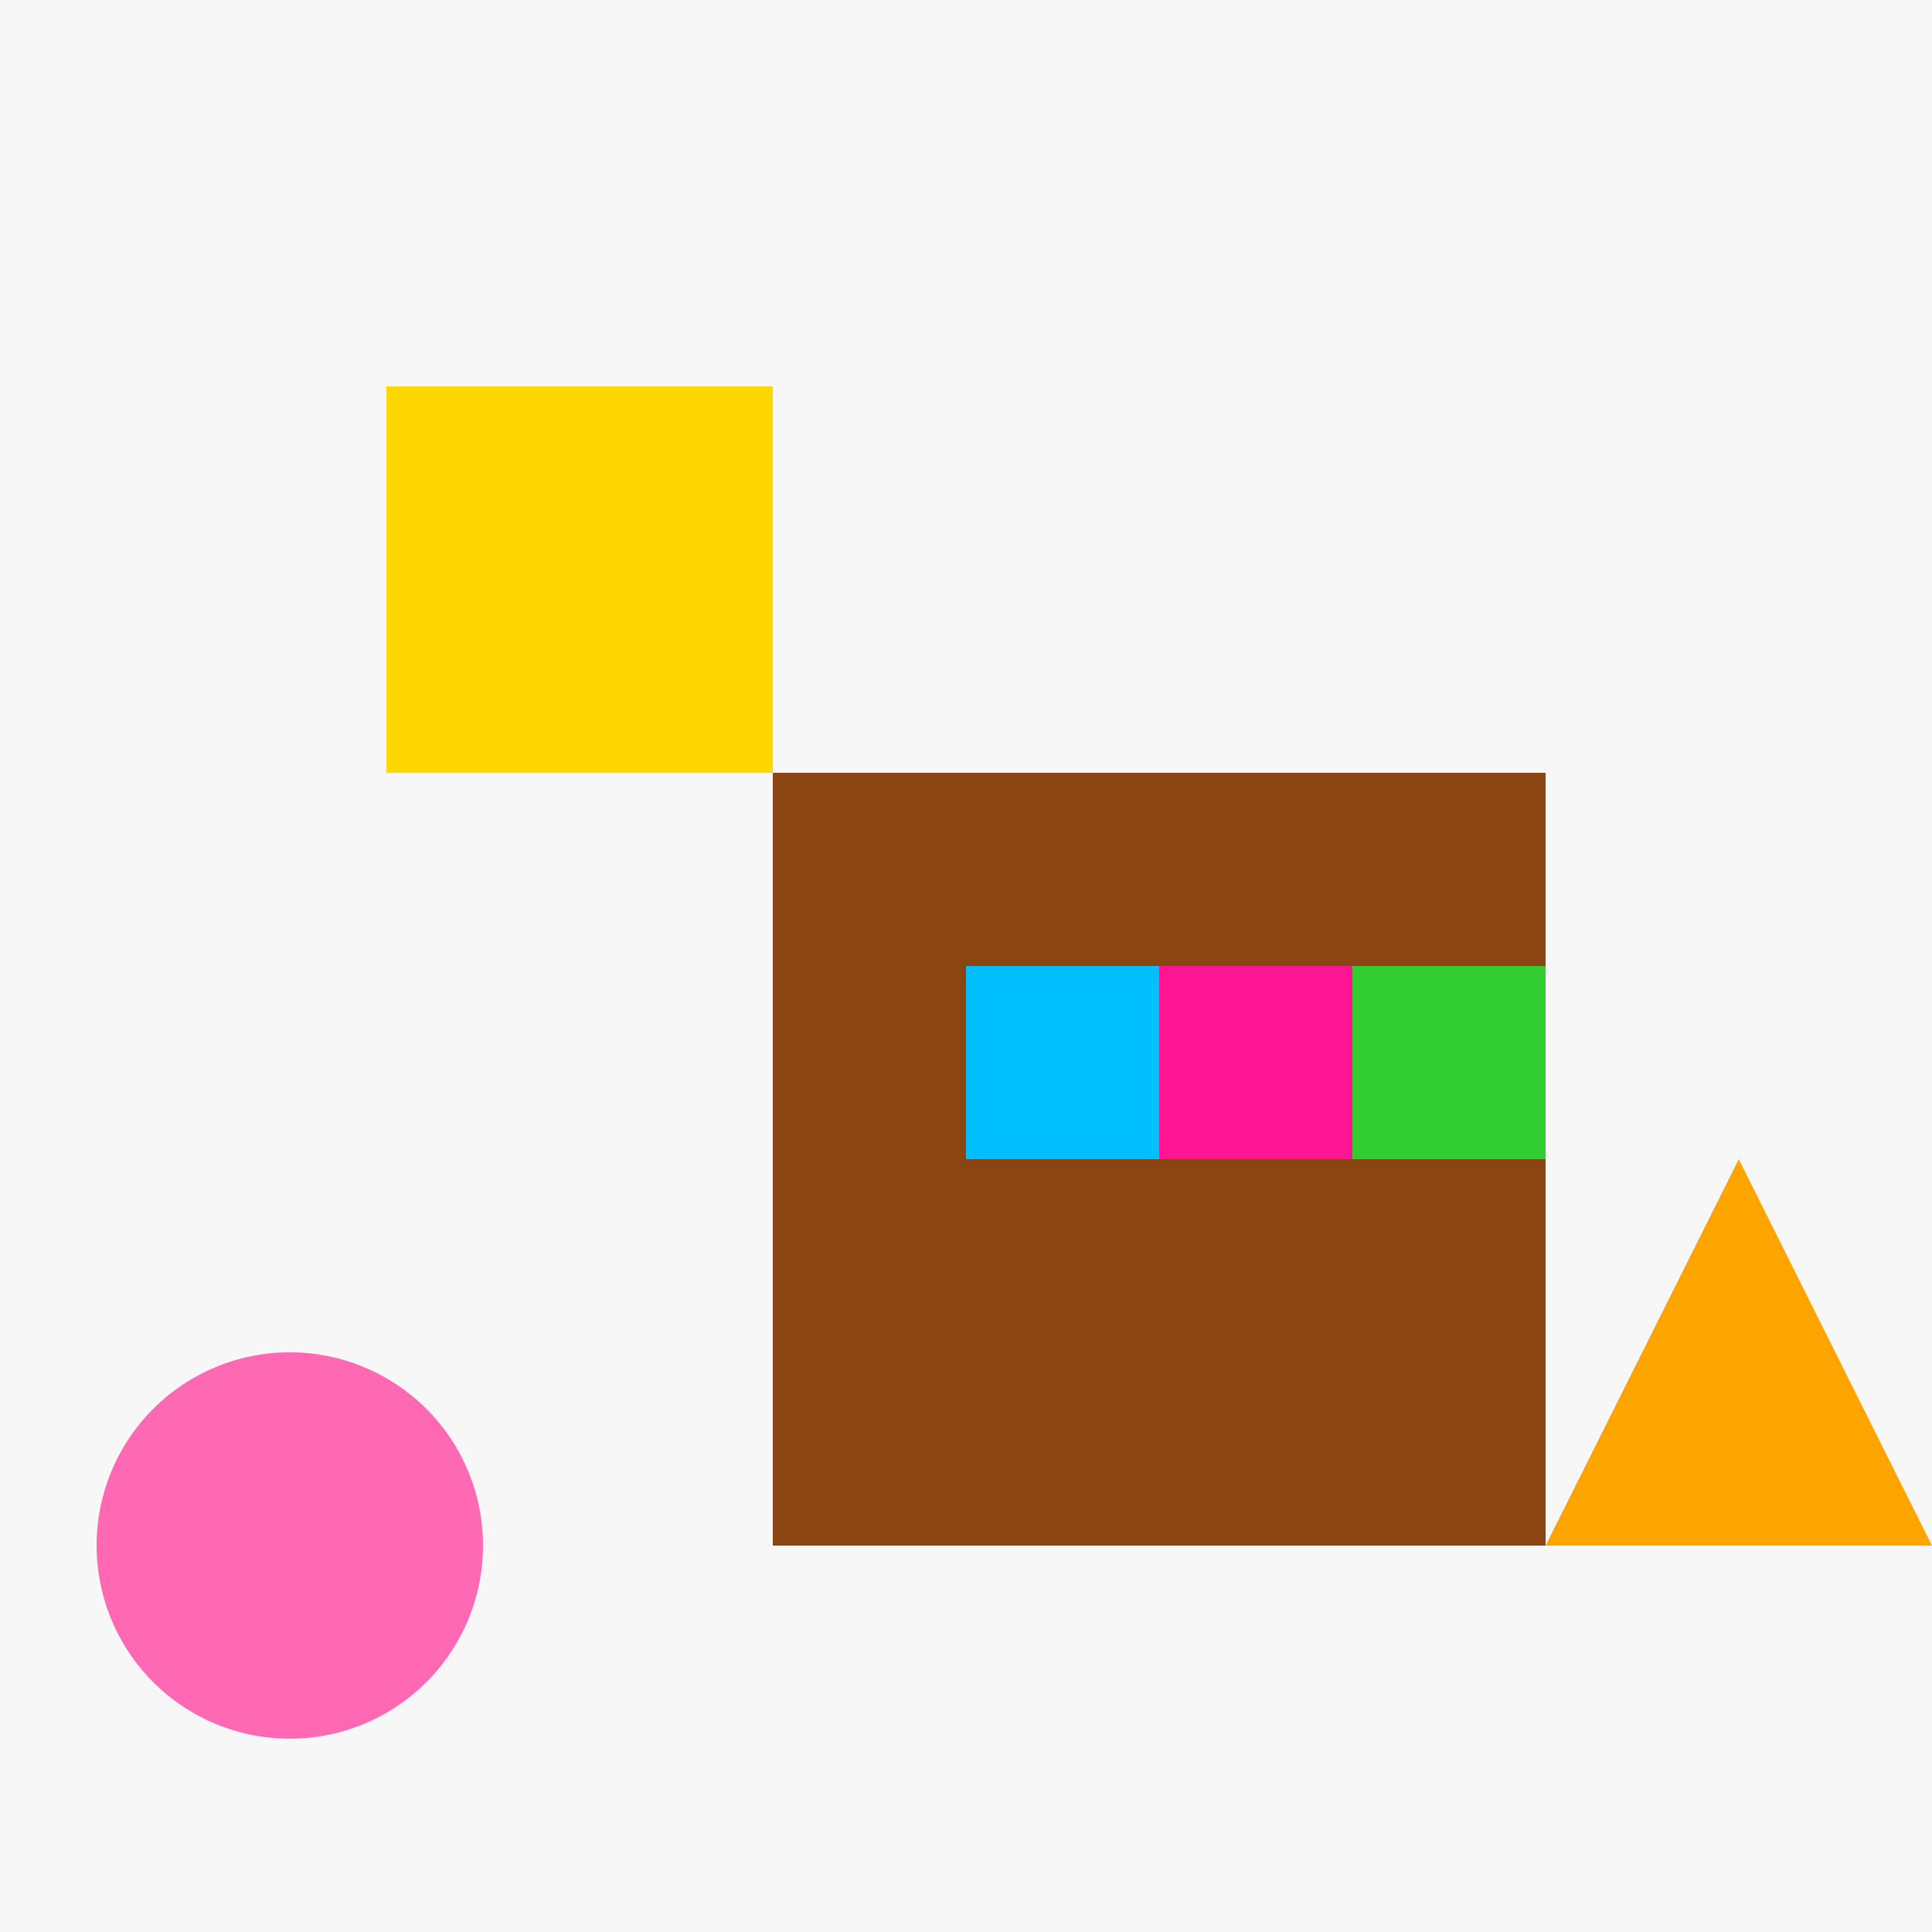
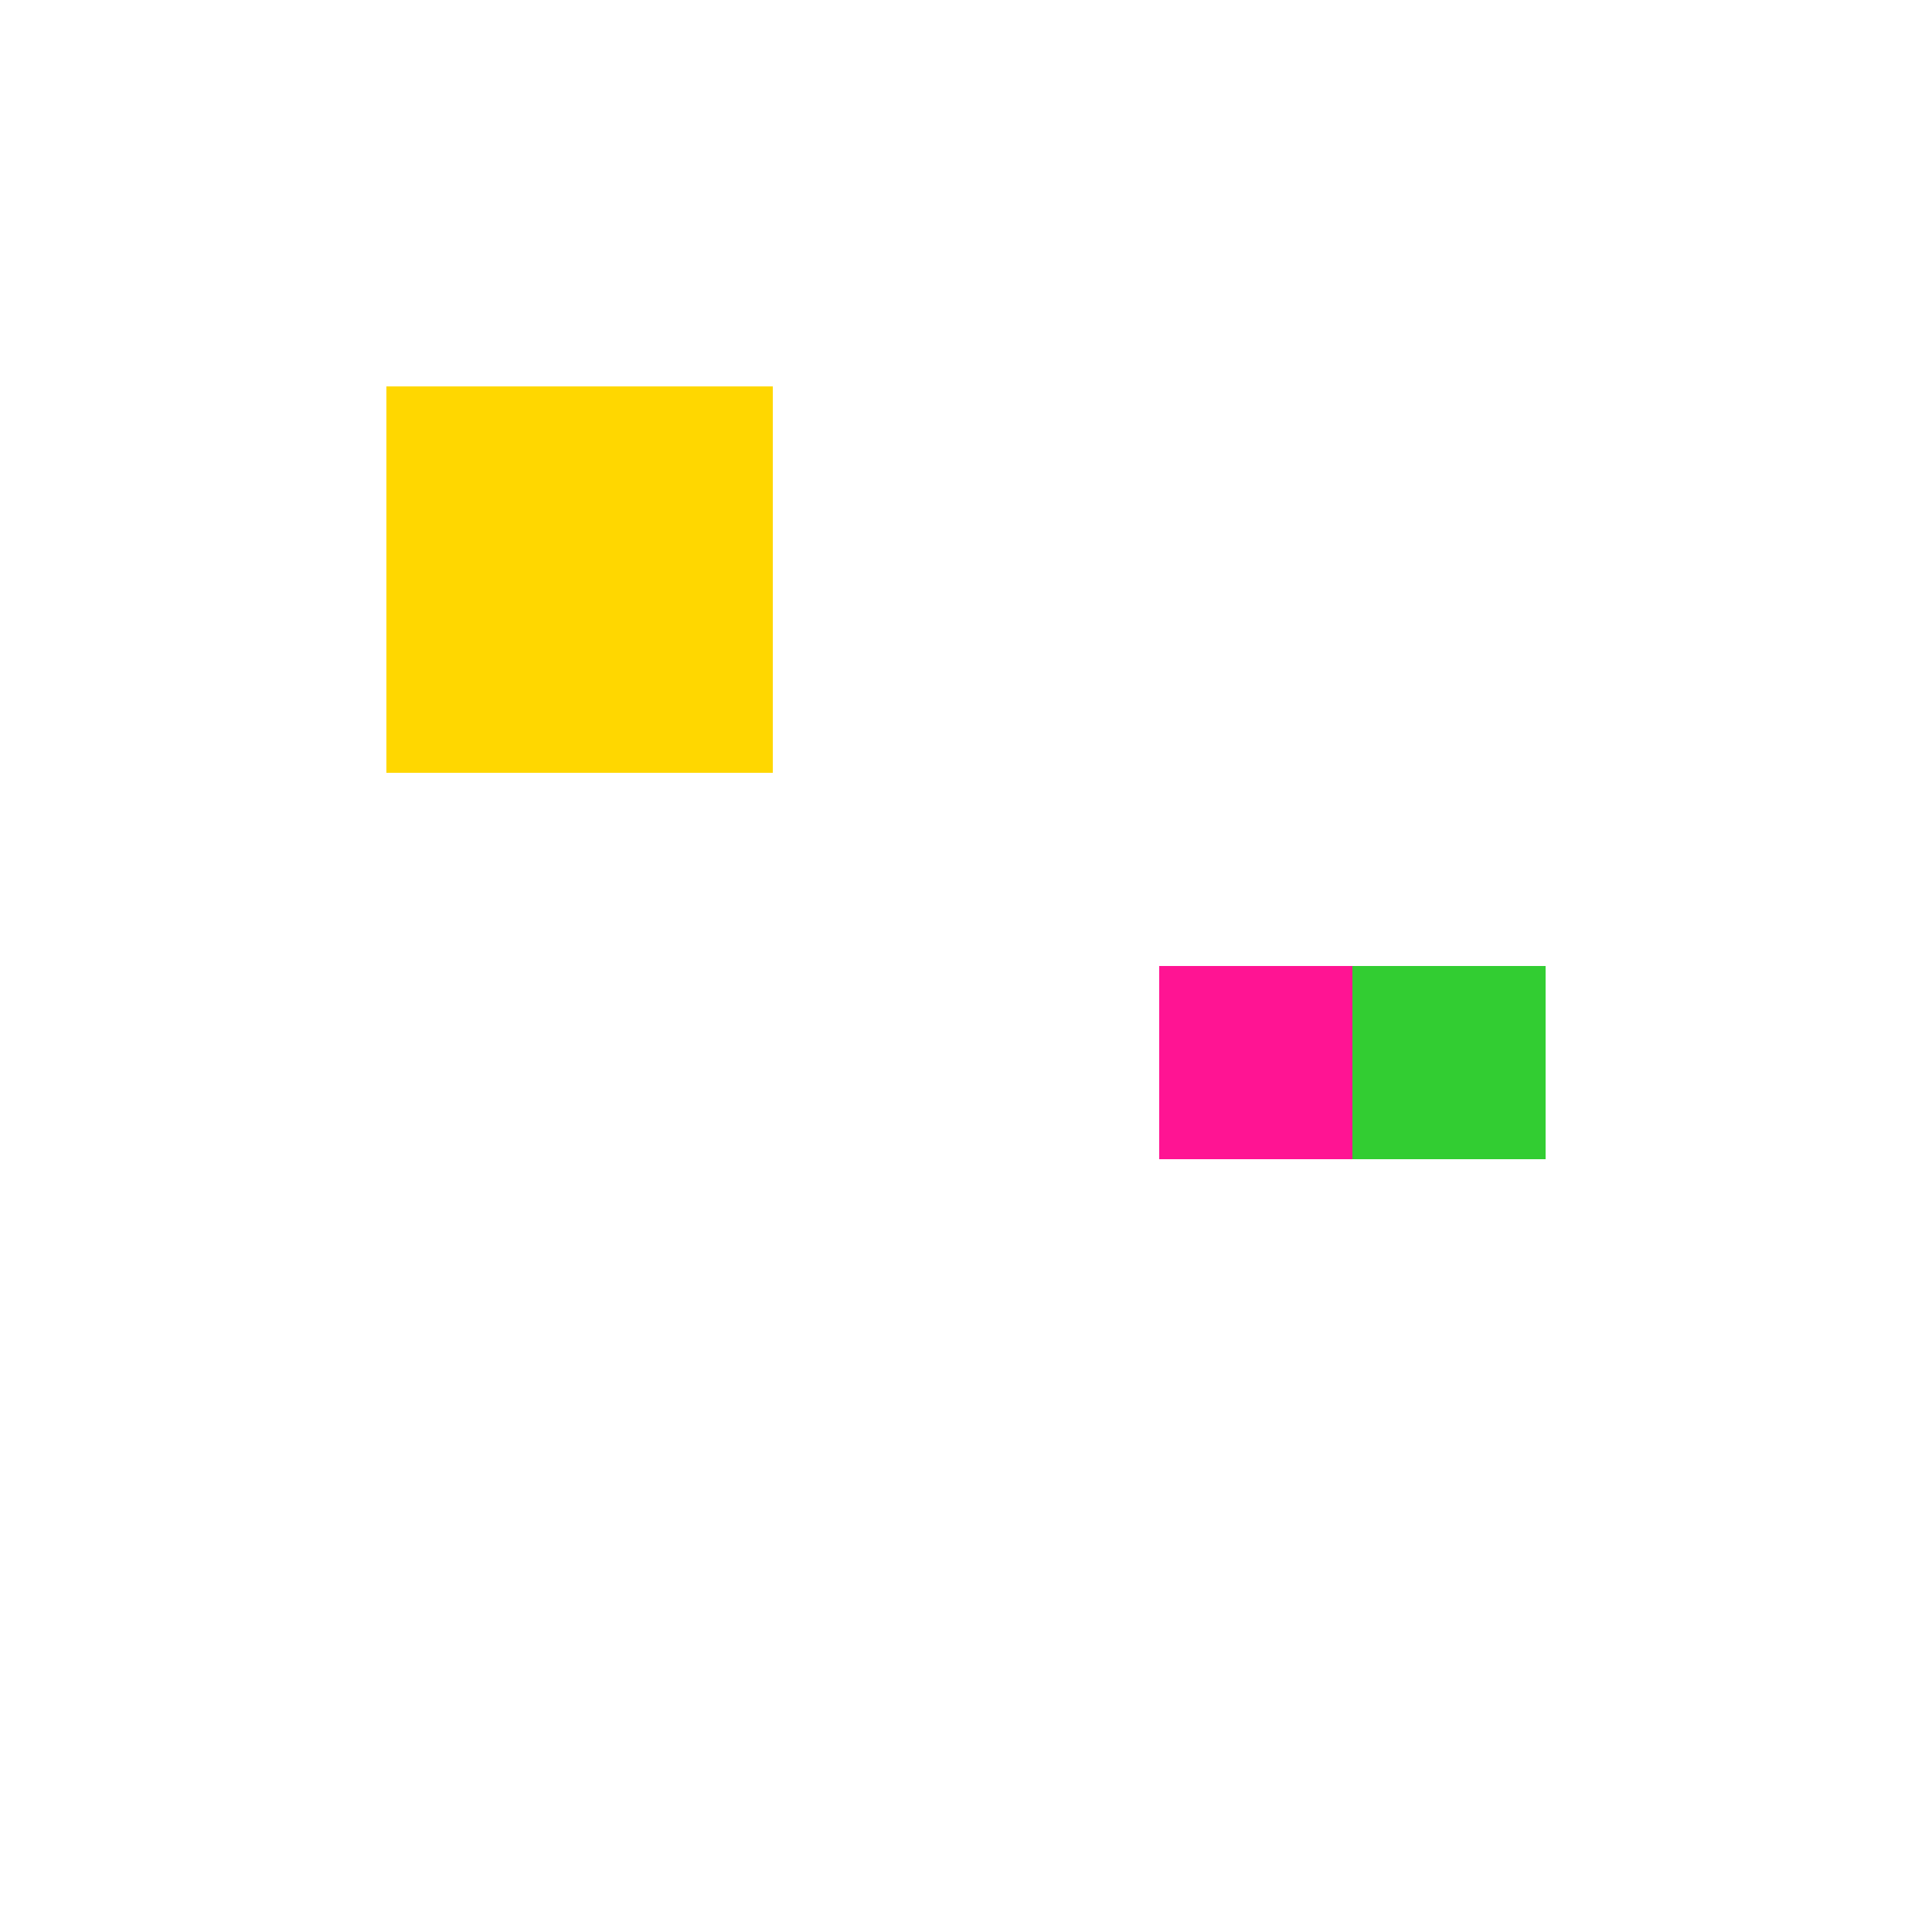
<svg xmlns="http://www.w3.org/2000/svg" width="500" height="500">
  <defs />
  <g>
-     <rect fill="#F7F7F7" stroke="none" x="0" y="0" width="512" height="512" />
    <rect fill="#FFD700" stroke="none" x="100" y="100" width="100" height="100" />
-     <rect fill="#8B4513" stroke="none" x="200" y="200" width="200" height="200" />
-     <rect fill="#00BFFF" stroke="none" x="250" y="250" width="50" height="50" />
    <rect fill="#FF1493" stroke="none" x="300" y="250" width="50" height="50" />
    <rect fill="#32CD32" stroke="none" x="350" y="250" width="50" height="50" />
-     <path fill="#FFA500" stroke="none" paint-order="stroke fill markers" d=" M 400 400 L 500 400 L 450 300 Z" />
-     <path fill="#FF69B4" stroke="none" paint-order="stroke fill markers" d=" M 125 400 A 50 50 0 1 1 125 399.95" />
-     <path fill="none" stroke="none" />
+     <path fill="#FFA500" stroke="none" paint-order="stroke fill markers" d=" M 400 400 L 450 300 Z" />
  </g>
</svg>